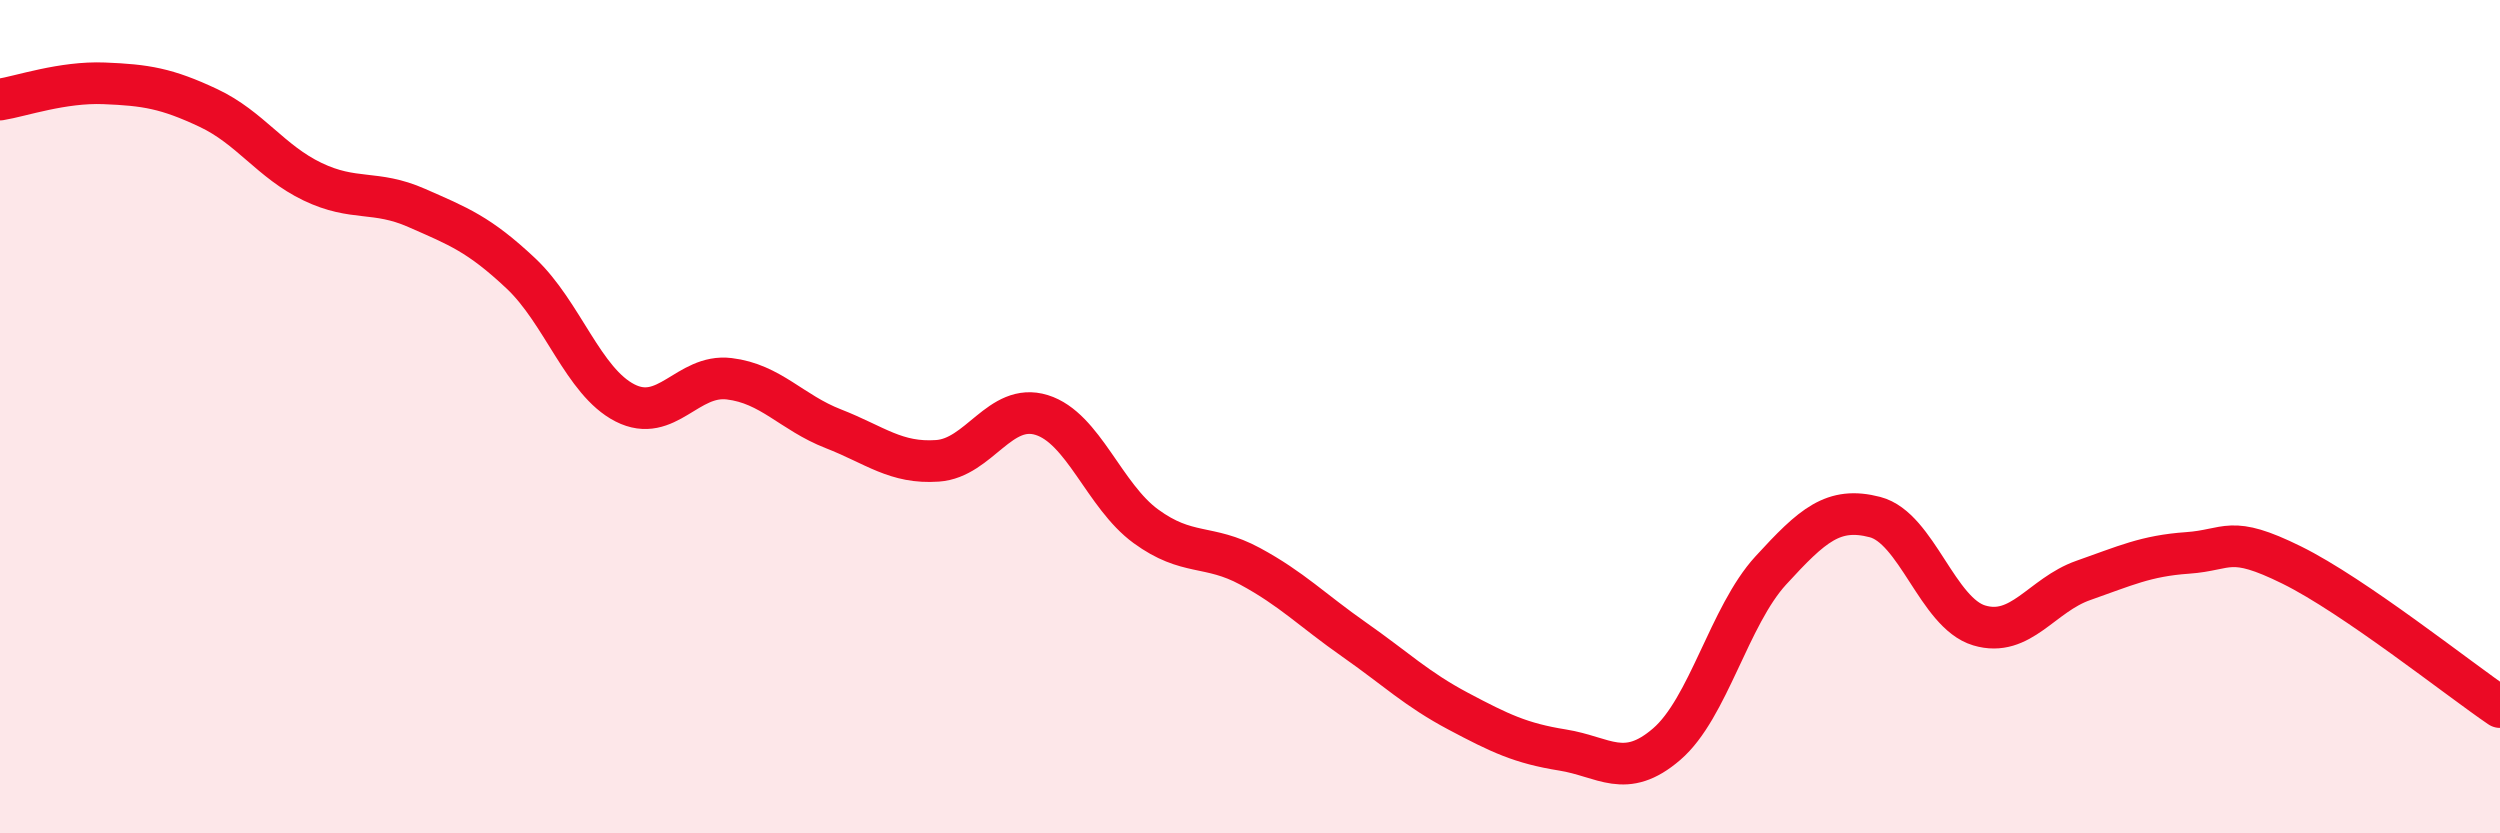
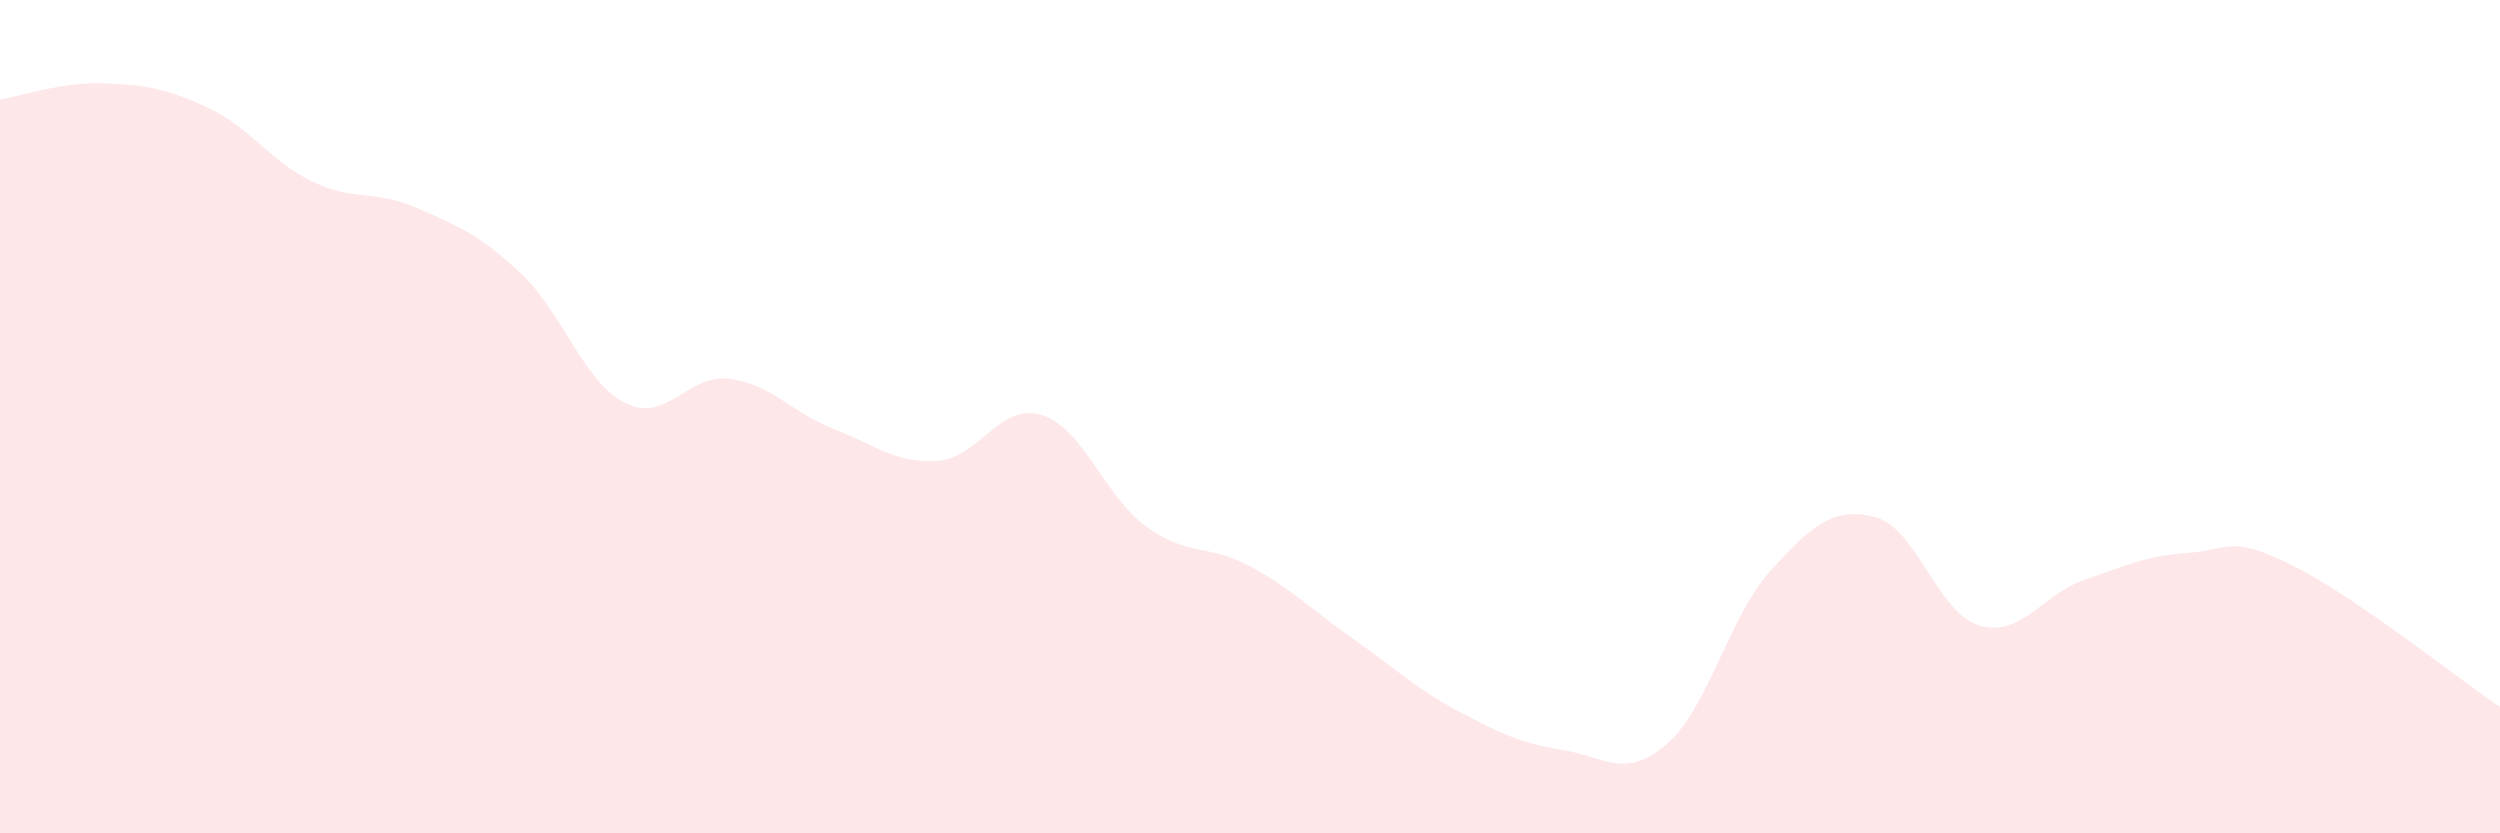
<svg xmlns="http://www.w3.org/2000/svg" width="60" height="20" viewBox="0 0 60 20">
  <path d="M 0,2.39 C 0.5,2.31 1.5,1.96 2.5,2 C 3.5,2.04 4,2.12 5,2.59 C 6,3.06 6.5,3.88 7.5,4.36 C 8.5,4.84 9,4.55 10,4.99 C 11,5.43 11.5,5.62 12.5,6.56 C 13.5,7.5 14,9.16 15,9.67 C 16,10.18 16.5,8.97 17.5,9.09 C 18.5,9.21 19,9.9 20,10.29 C 21,10.68 21.5,11.13 22.5,11.06 C 23.5,10.99 24,9.65 25,9.96 C 26,10.27 26.5,11.9 27.5,12.63 C 28.5,13.36 29,13.05 30,13.59 C 31,14.13 31.5,14.65 32.5,15.35 C 33.5,16.05 34,16.54 35,17.07 C 36,17.6 36.5,17.84 37.5,18 C 38.5,18.16 39,18.72 40,17.86 C 41,17 41.5,14.78 42.5,13.69 C 43.5,12.6 44,12.15 45,12.41 C 46,12.67 46.5,14.71 47.5,15.01 C 48.5,15.31 49,14.28 50,13.93 C 51,13.58 51.5,13.34 52.5,13.27 C 53.5,13.2 53.5,12.82 55,13.56 C 56.5,14.3 59,16.29 60,16.97L60 20L0 20Z" fill="#EB0A25" opacity="0.1" stroke-linecap="round" stroke-linejoin="round" />
-   <path d="M 0,2.39 C 0.5,2.31 1.5,1.96 2.5,2 C 3.5,2.04 4,2.12 5,2.59 C 6,3.06 6.5,3.88 7.5,4.36 C 8.5,4.84 9,4.55 10,4.99 C 11,5.43 11.5,5.62 12.5,6.56 C 13.5,7.5 14,9.16 15,9.67 C 16,10.18 16.5,8.97 17.5,9.09 C 18.5,9.21 19,9.9 20,10.29 C 21,10.68 21.5,11.13 22.5,11.06 C 23.5,10.99 24,9.65 25,9.96 C 26,10.27 26.5,11.9 27.5,12.63 C 28.5,13.36 29,13.05 30,13.59 C 31,14.13 31.5,14.65 32.5,15.35 C 33.5,16.05 34,16.54 35,17.07 C 36,17.6 36.5,17.84 37.5,18 C 38.5,18.16 39,18.72 40,17.86 C 41,17 41.5,14.78 42.5,13.69 C 43.5,12.6 44,12.15 45,12.41 C 46,12.67 46.5,14.71 47.5,15.01 C 48.5,15.31 49,14.28 50,13.93 C 51,13.58 51.5,13.34 52.5,13.27 C 53.5,13.2 53.5,12.82 55,13.56 C 56.5,14.3 59,16.29 60,16.97" stroke="#EB0A25" stroke-width="1" fill="none" stroke-linecap="round" stroke-linejoin="round" />
</svg>